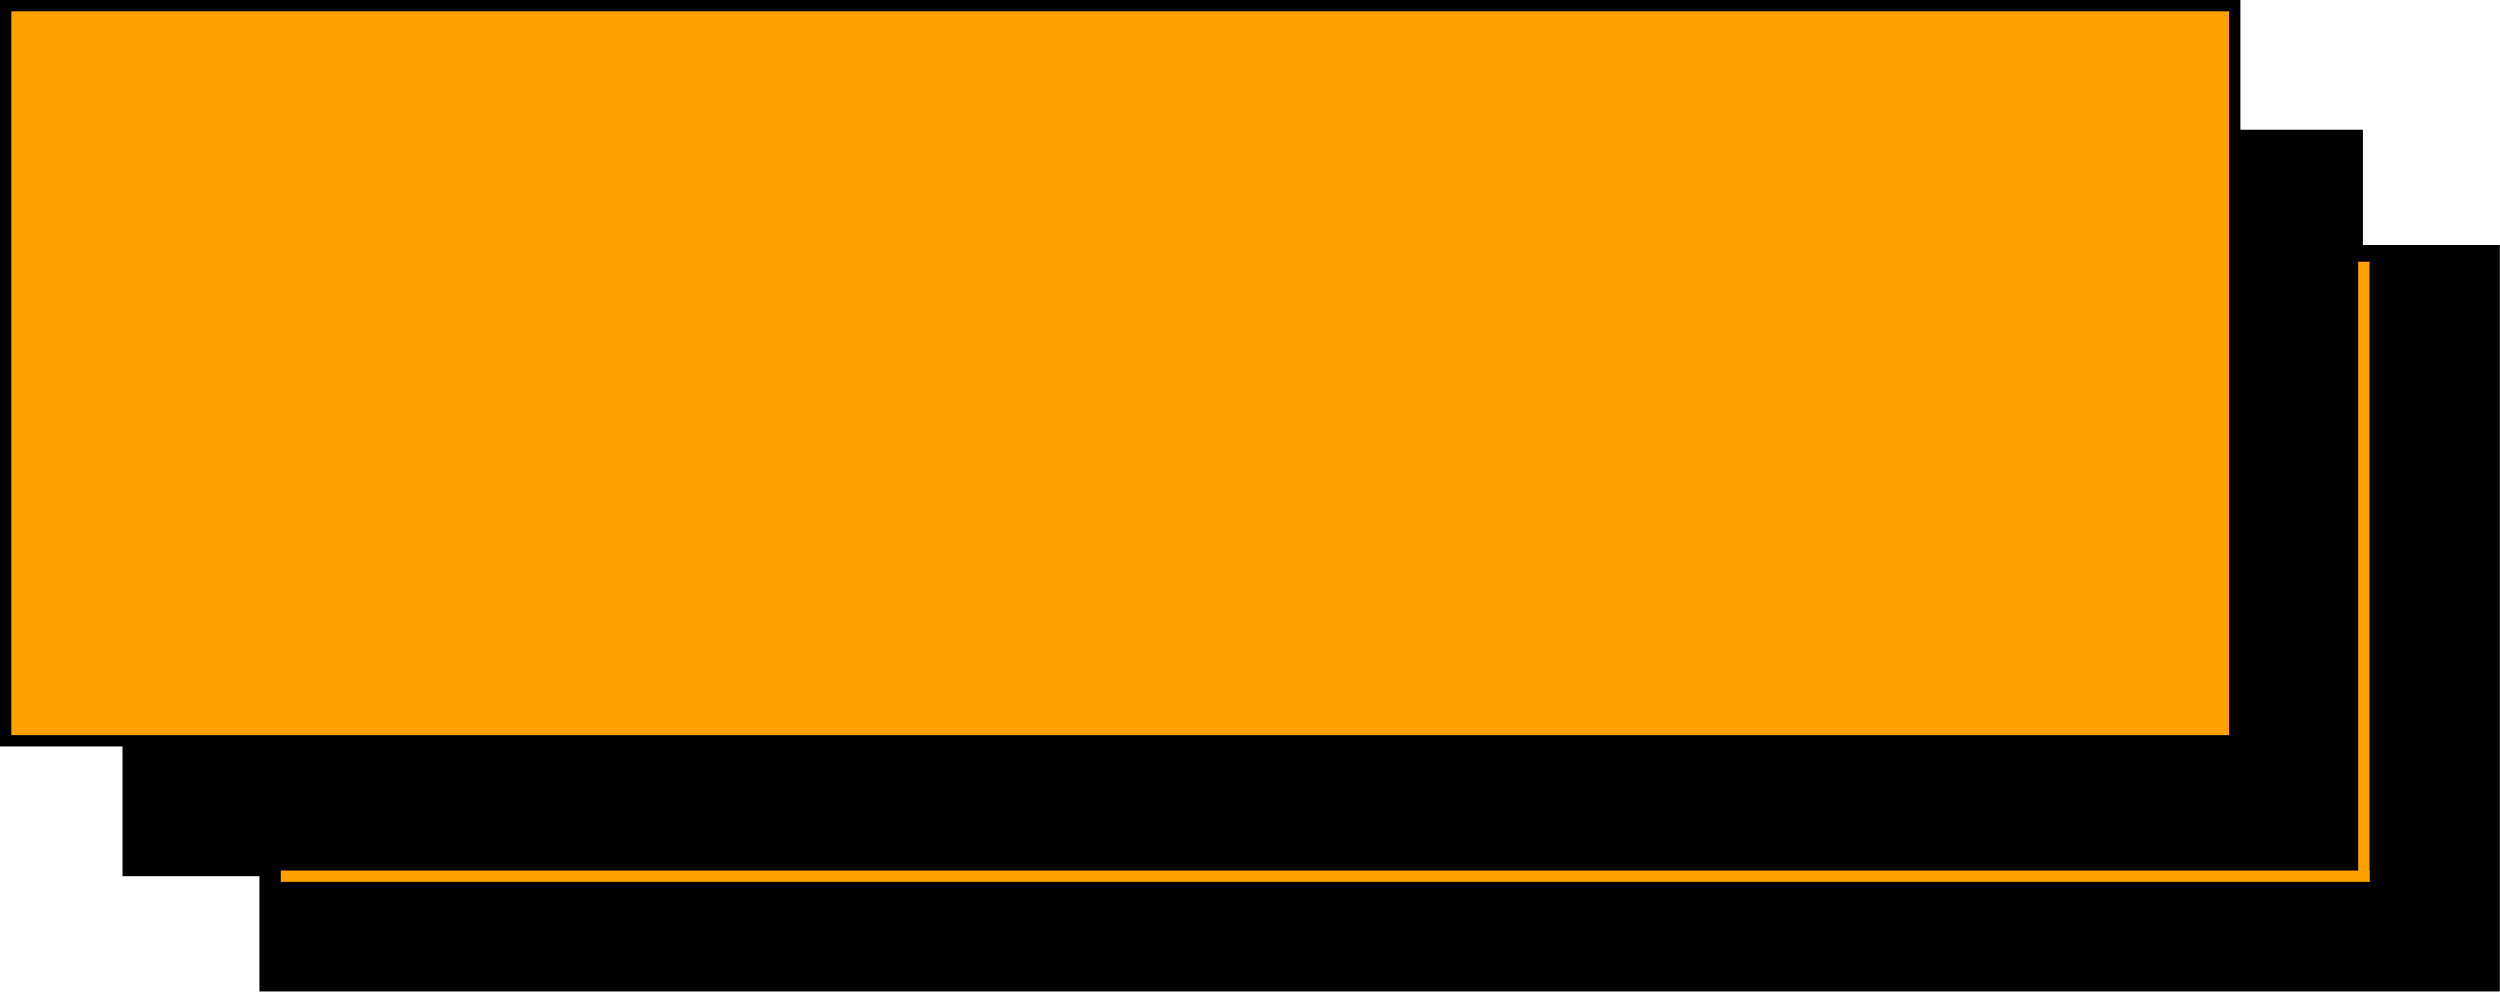
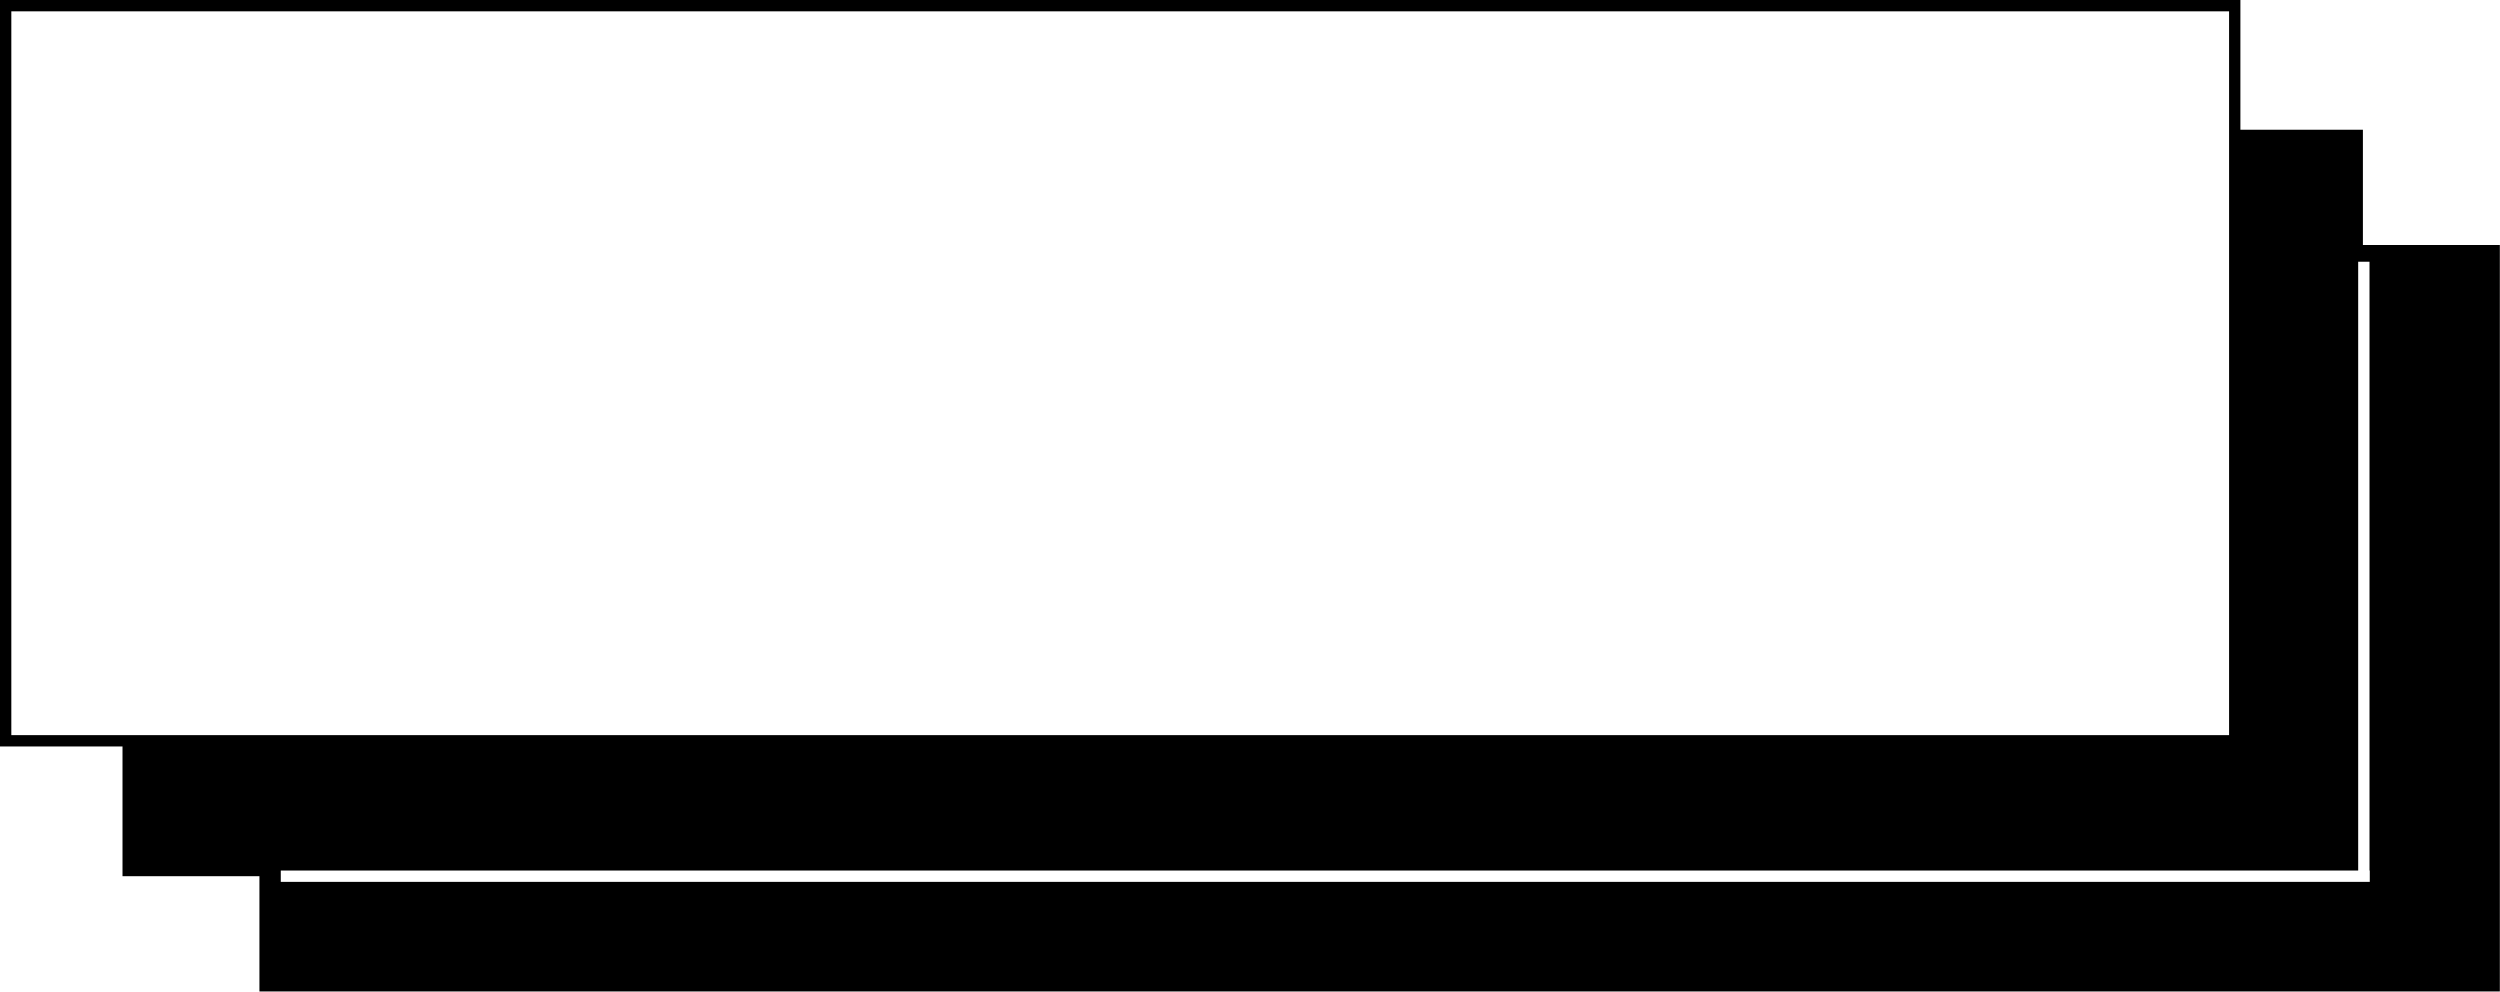
<svg xmlns="http://www.w3.org/2000/svg" fill="#000000" height="194.1" preserveAspectRatio="xMidYMid meet" version="1" viewBox="0.0 0.0 489.3 194.1" width="489.3" zoomAndPan="magnify">
  <g id="change1_1">
-     <path d="M284.319,0.559h153.5v13.824l0.233,13.979l1.476,1.087l19.23,19.864l8.241,0.211l20.455,47.502 l-15.592,87.31l-145.429-2.216l-224.699,2.216l-47.682-5.825l-1.506-8.922l-18.045-4.949l-9.237-19.844H1.318L1.228,6.886V1.544 L284.319,0.559z" fill="#ffa100" />
-   </g>
+     </g>
  <g id="change2_1">
    <path d="M462.468,47.954V25.388h-23.977V0H0v146.099h23.977v25.388h26.798v22.567h438.492v-146.1H462.468z M2.216,143.883V2.216h434.059v141.666L2.216,143.883L2.216,143.883z M463.813,172.595H54.954v-2.216h406.589V51.226h2.216v119.153 h0.054V172.595z" fill="#000000" />
  </g>
</svg>